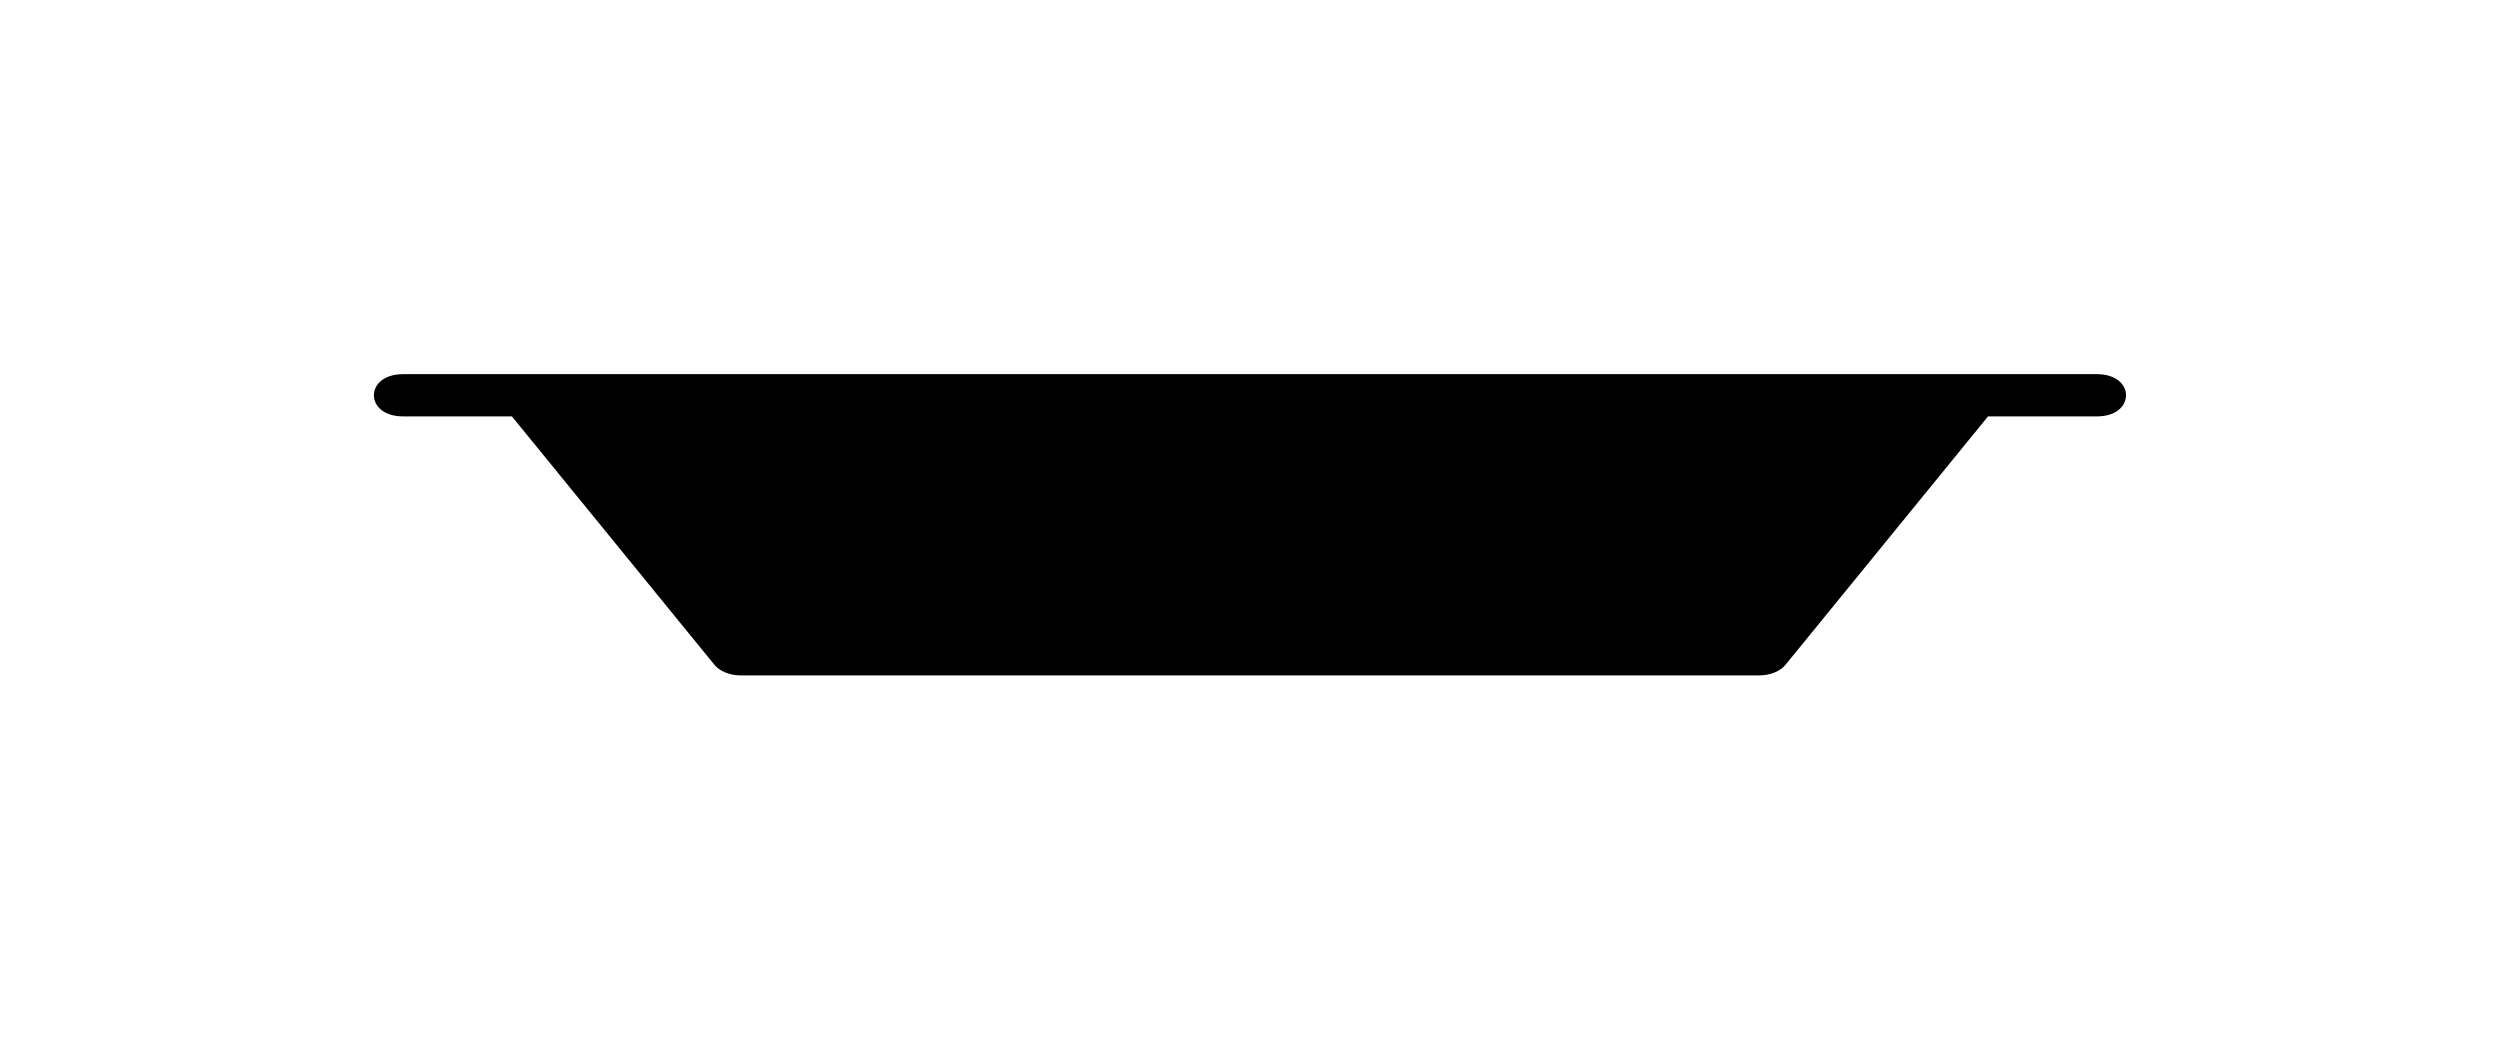
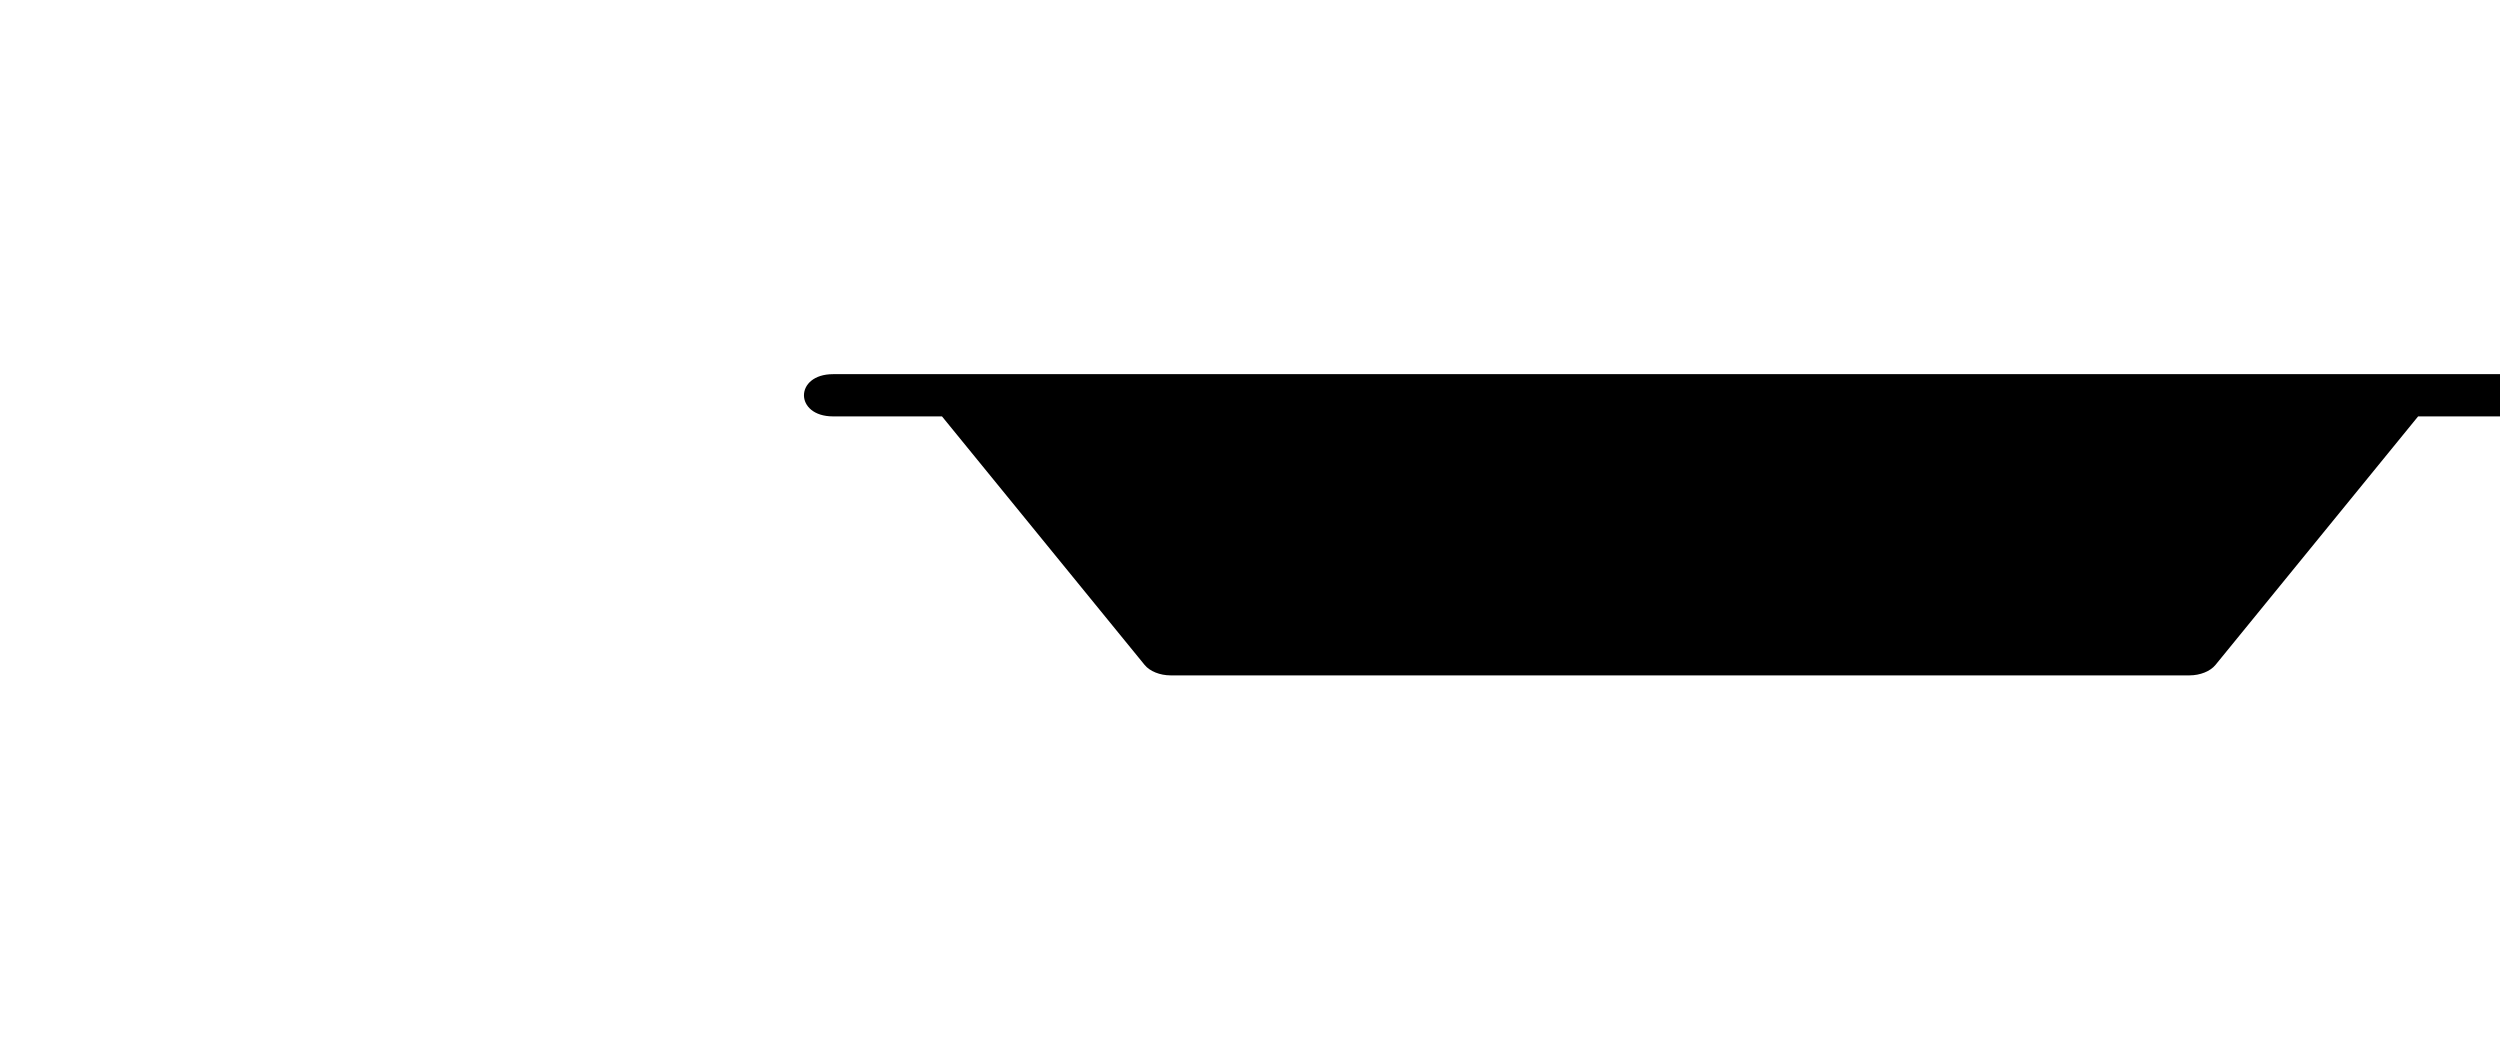
<svg xmlns="http://www.w3.org/2000/svg" version="1.1" id="Calque_1" x="0px" y="0px" viewBox="0 0 321.45 134.95" style="enable-background:new 0 0 321.45 134.95;" xml:space="preserve">
-   <path d="M123.37,48.11h-55.3c-8.13,0-8.11,0-16.25,0c-4.99,0-5,5.43,0,5.43c7.39,0,6.62,0,14,0c7.54,9.26,15.09,18.51,22.64,27.77 c1.13,1.39,2.27,2.79,3.41,4.18c0.67,0.83,1.99,1.35,3.34,1.35c8.19,0,16.38,0,24.57,0c13.64,0,27.29,0,40.94,0s27.29,0,40.94,0 c8.19,0,16.38,0,24.57,0c1.35,0,2.67-0.52,3.34-1.35c1.14-1.4,2.28-2.79,3.41-4.18c7.55-9.26,15.1-18.52,22.64-27.77 c7.38,0,6.61,0,14,0c5,0,4.99-5.43,0-5.43c-8.14,0-8.11,0-16.25,0H197.9H123.37z" />
+   <path d="M123.37,48.11c-8.13,0-8.11,0-16.25,0c-4.99,0-5,5.43,0,5.43c7.39,0,6.62,0,14,0c7.54,9.26,15.09,18.51,22.64,27.77 c1.13,1.39,2.27,2.79,3.41,4.18c0.67,0.83,1.99,1.35,3.34,1.35c8.19,0,16.38,0,24.57,0c13.64,0,27.29,0,40.94,0s27.29,0,40.94,0 c8.19,0,16.38,0,24.57,0c1.35,0,2.67-0.52,3.34-1.35c1.14-1.4,2.28-2.79,3.41-4.18c7.55-9.26,15.1-18.52,22.64-27.77 c7.38,0,6.61,0,14,0c5,0,4.99-5.43,0-5.43c-8.14,0-8.11,0-16.25,0H197.9H123.37z" />
</svg>